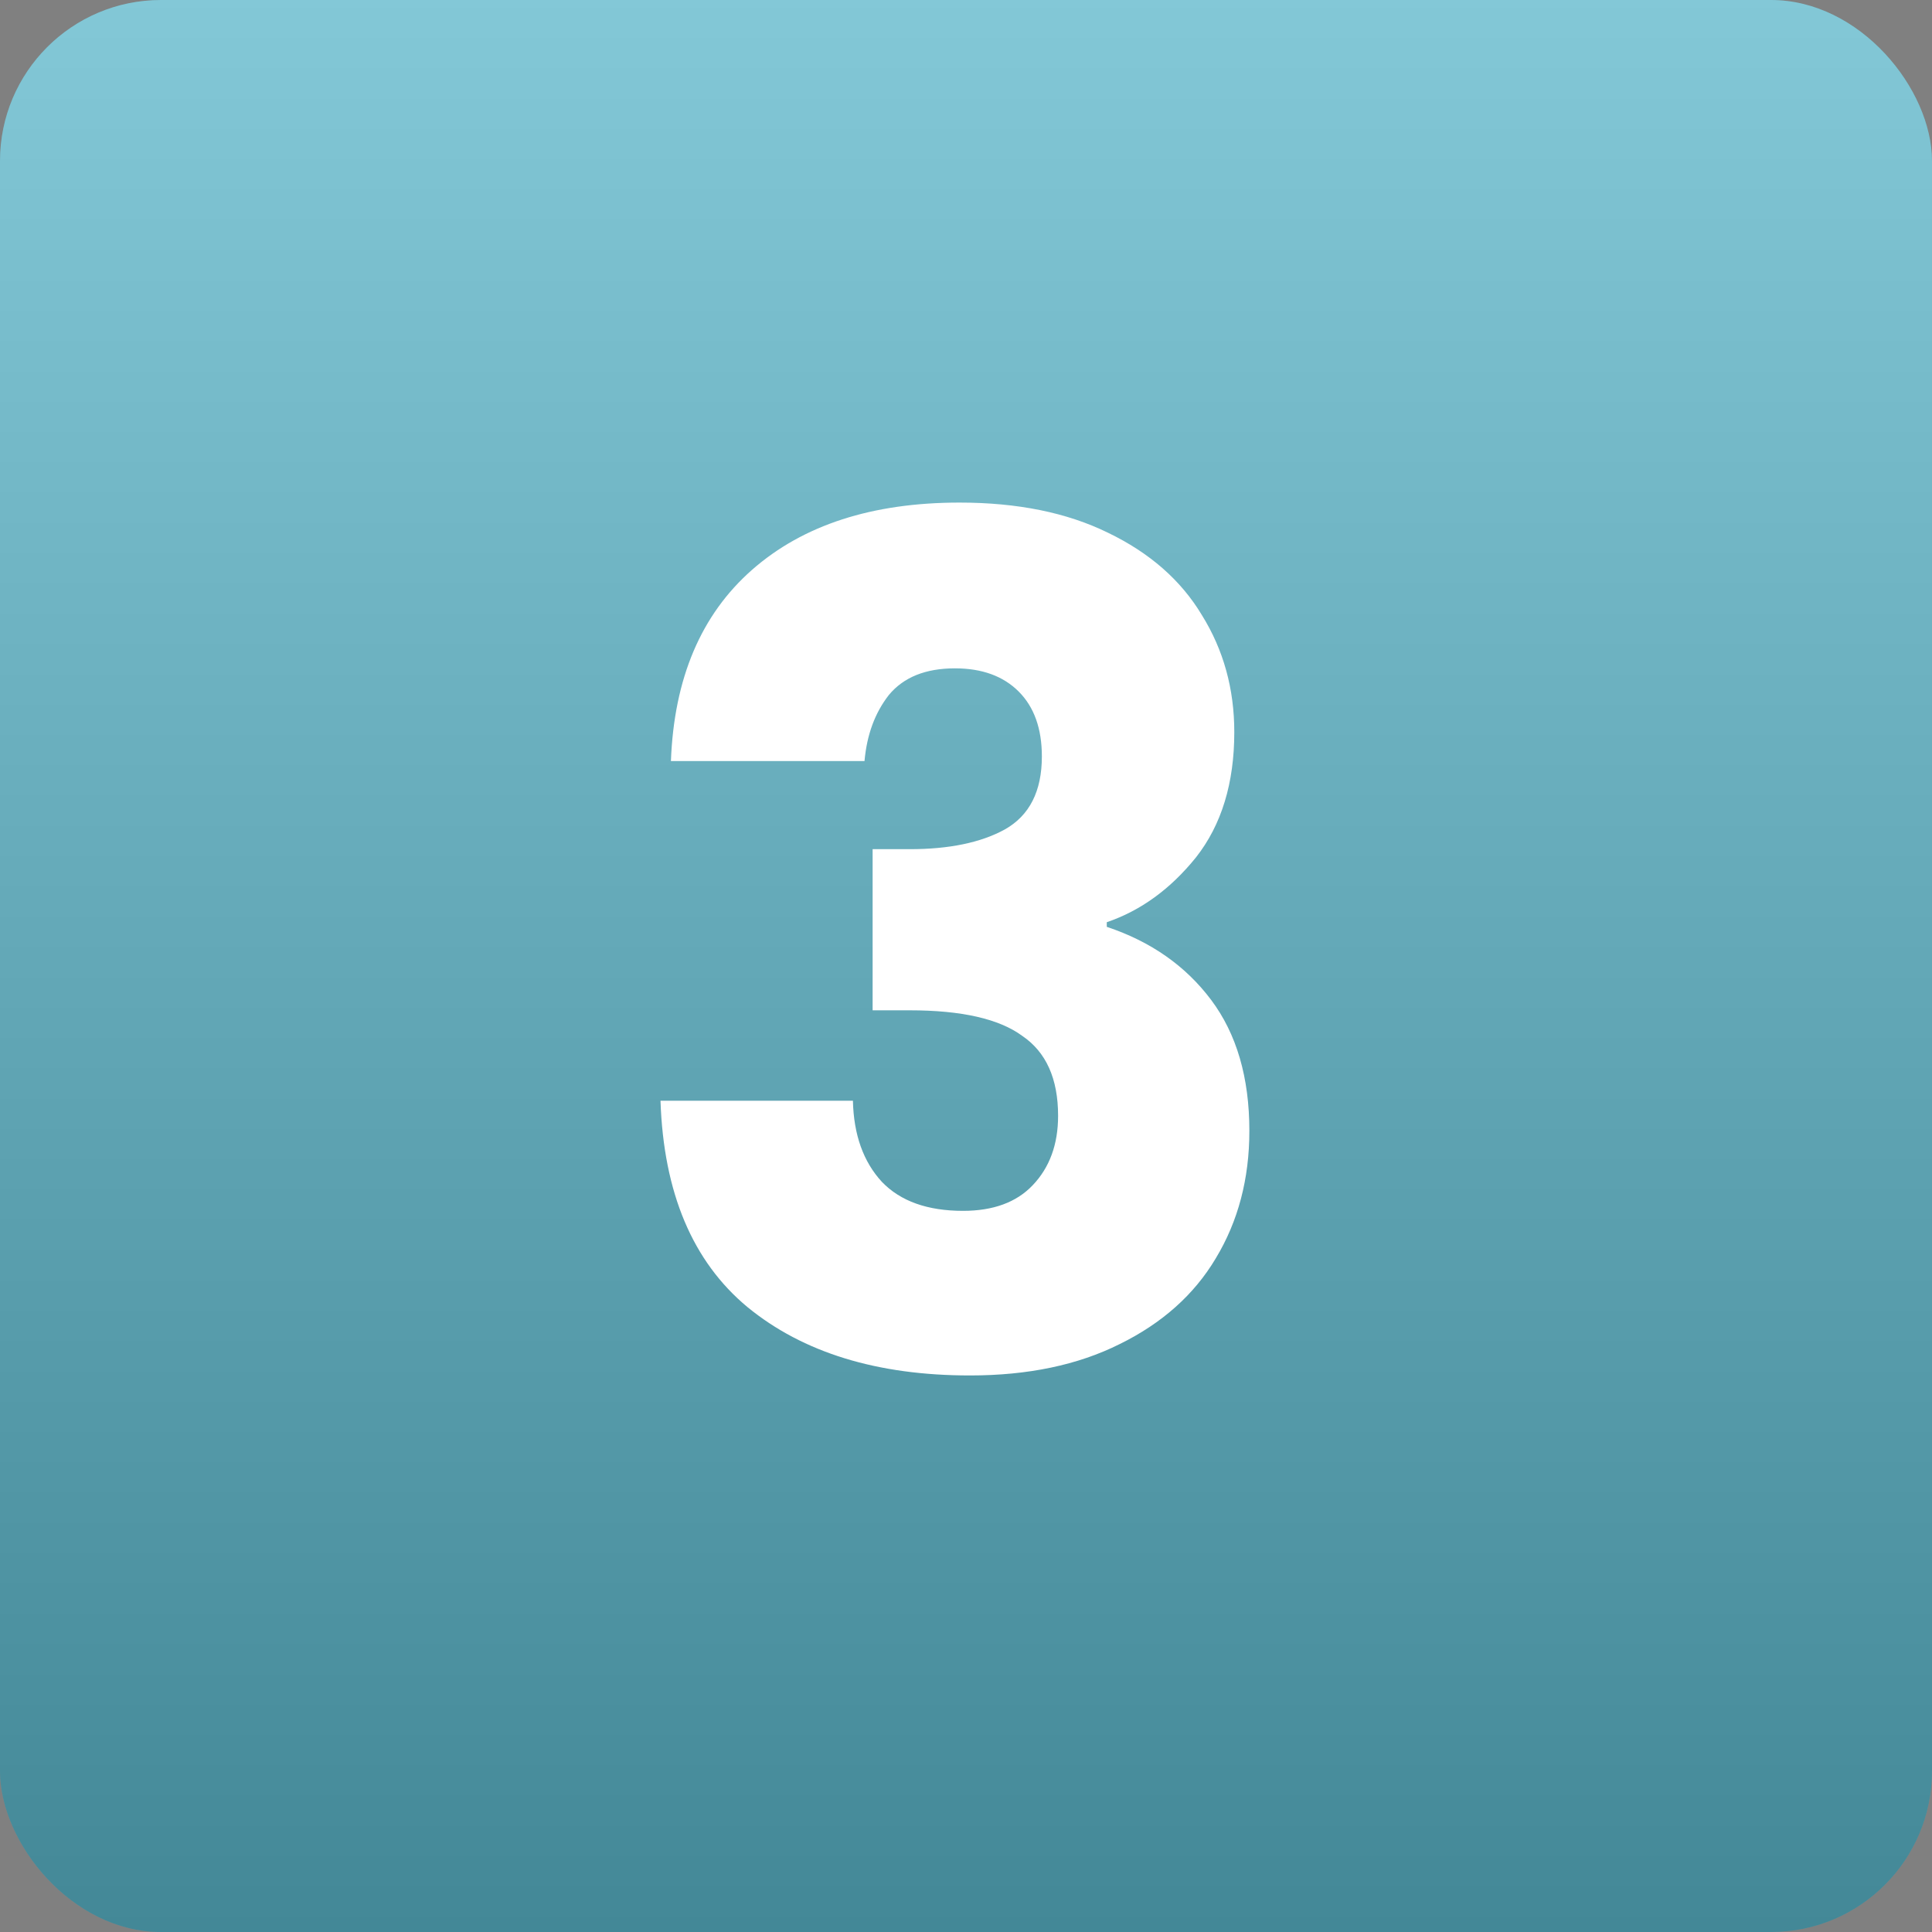
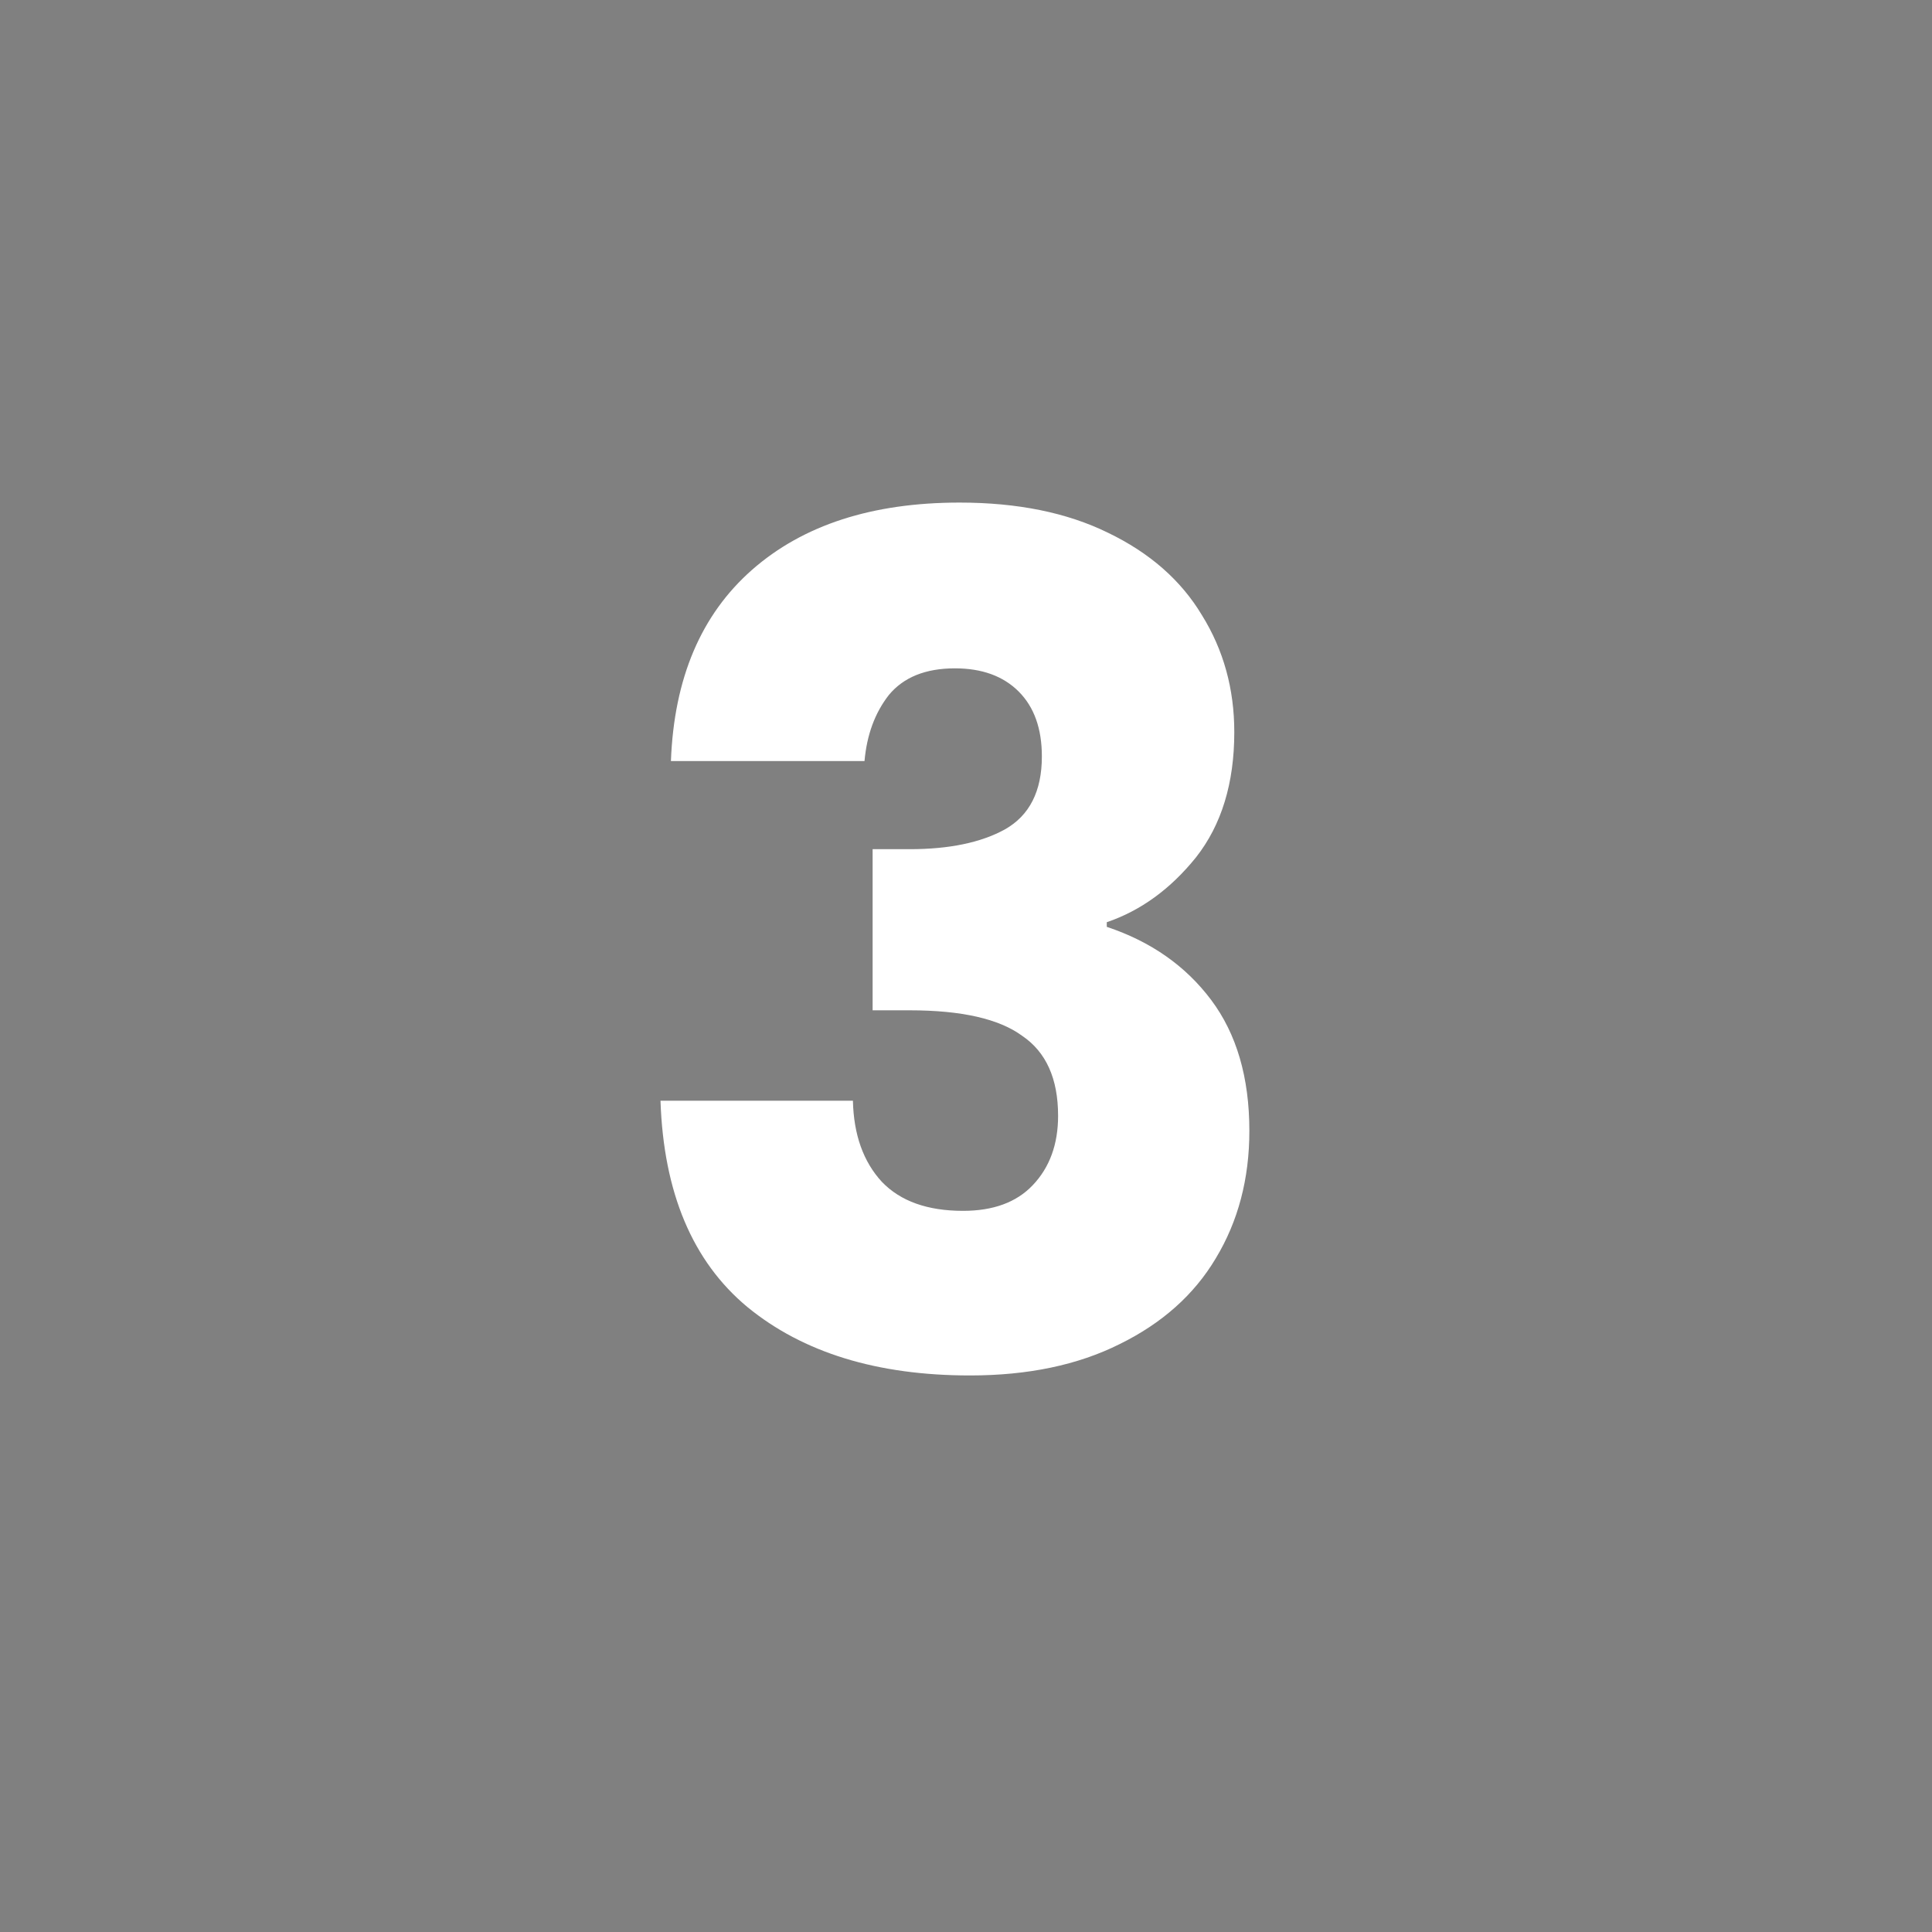
<svg xmlns="http://www.w3.org/2000/svg" width="60" height="60" viewBox="0 0 60 60" fill="none">
  <rect x="0" y="0" width="60" height="60" fill="#808080" stroke="none" />
-   <rect width="60" height="60" rx="5" fill="#59B5C9" />
-   <rect width="60" height="60" rx="5" fill="url(#paint0_linear_16_137)" fill-opacity="0.25" style="mix-blend-mode:overlay" />
  <path d="M20.836 23.636C20.932 21.068 21.772 19.088 23.356 17.696C24.94 16.304 27.088 15.608 29.8 15.608C31.6 15.608 33.136 15.92 34.408 16.544C35.704 17.168 36.676 18.02 37.324 19.1C37.996 20.18 38.332 21.392 38.332 22.736C38.332 24.32 37.936 25.616 37.144 26.624C36.352 27.608 35.428 28.28 34.372 28.64V28.784C35.74 29.24 36.82 29.996 37.612 31.052C38.404 32.108 38.8 33.464 38.8 35.12C38.8 36.608 38.452 37.928 37.756 39.08C37.084 40.208 36.088 41.096 34.768 41.744C33.472 42.392 31.924 42.716 30.124 42.716C27.244 42.716 24.94 42.008 23.212 40.592C21.508 39.176 20.608 37.04 20.512 34.184H26.488C26.512 35.24 26.812 36.08 27.388 36.704C27.964 37.304 28.804 37.604 29.908 37.604C30.844 37.604 31.564 37.34 32.068 36.812C32.596 36.26 32.86 35.54 32.86 34.652C32.86 33.5 32.488 32.672 31.744 32.168C31.024 31.64 29.86 31.376 28.252 31.376H27.1V26.372H28.252C29.476 26.372 30.46 26.168 31.204 25.76C31.972 25.328 32.356 24.572 32.356 23.492C32.356 22.628 32.116 21.956 31.636 21.476C31.156 20.996 30.496 20.756 29.656 20.756C28.744 20.756 28.06 21.032 27.604 21.584C27.172 22.136 26.92 22.82 26.848 23.636H20.836Z" fill="white" />
  <defs>
    <linearGradient id="paint0_linear_16_137" x1="30" y1="0" x2="30" y2="60" gradientUnits="userSpaceOnUse">
      <stop stop-color="white" />
      <stop offset="1" />
    </linearGradient>
  </defs>
</svg>